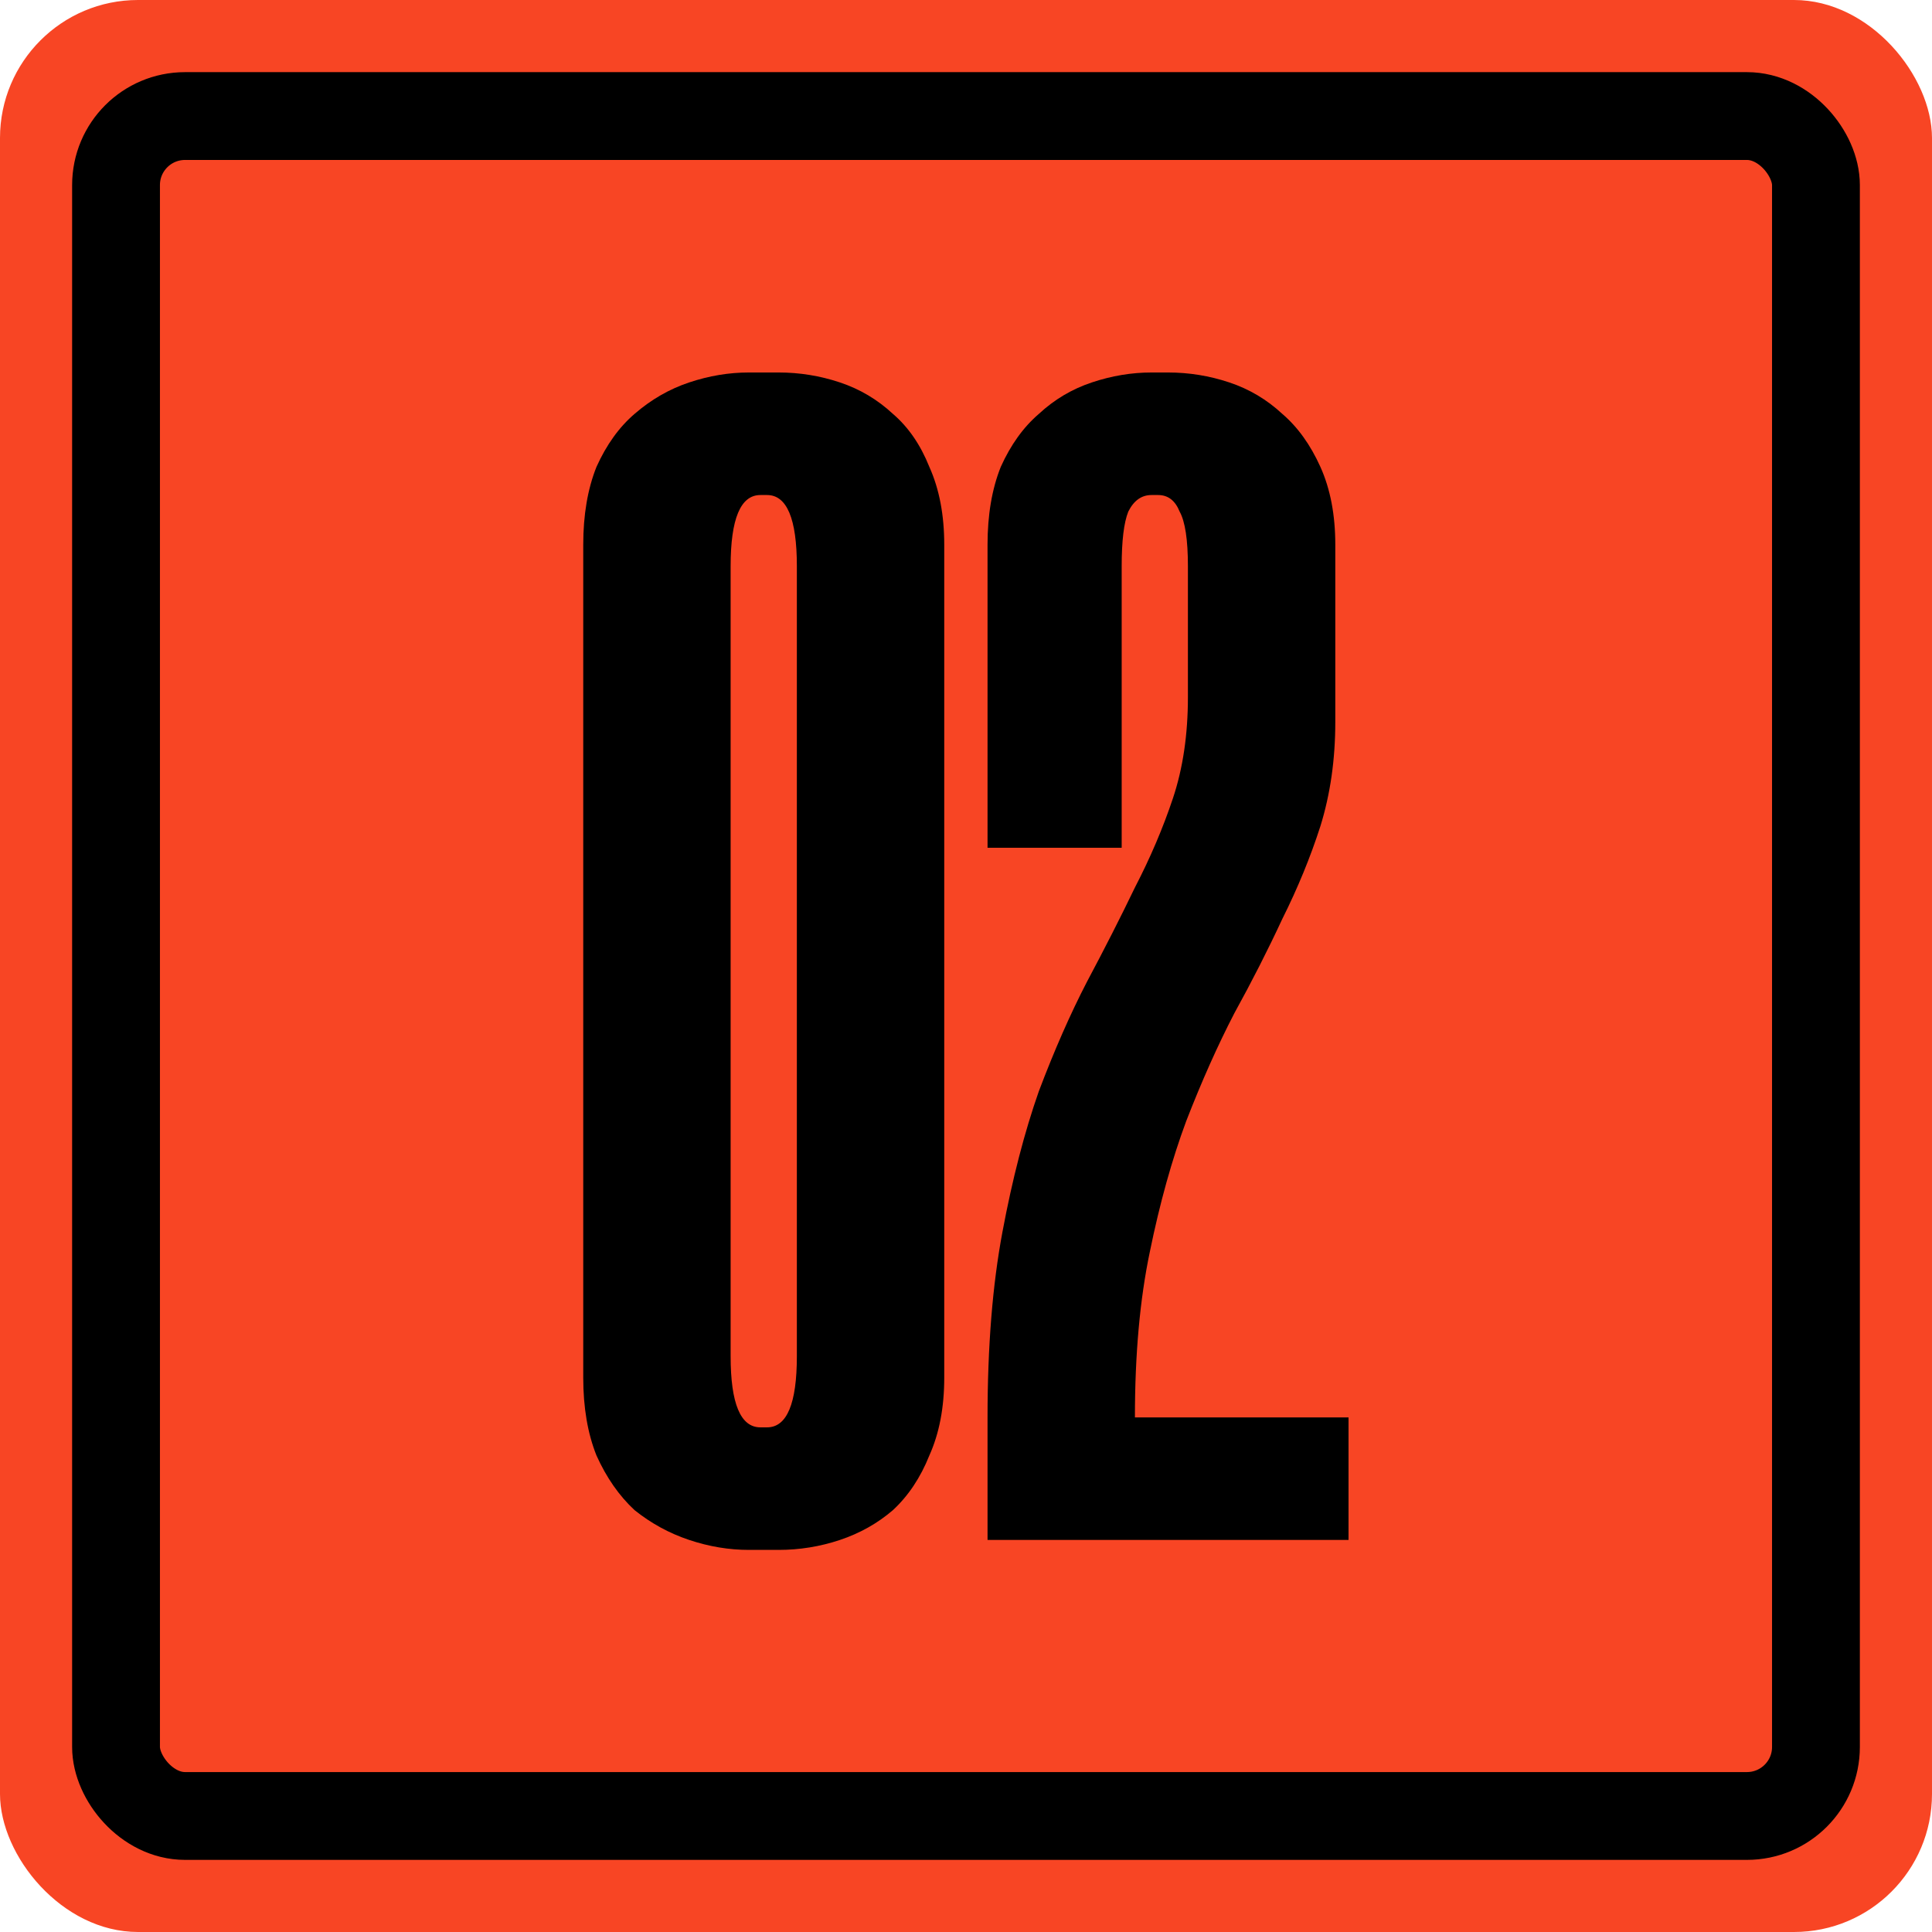
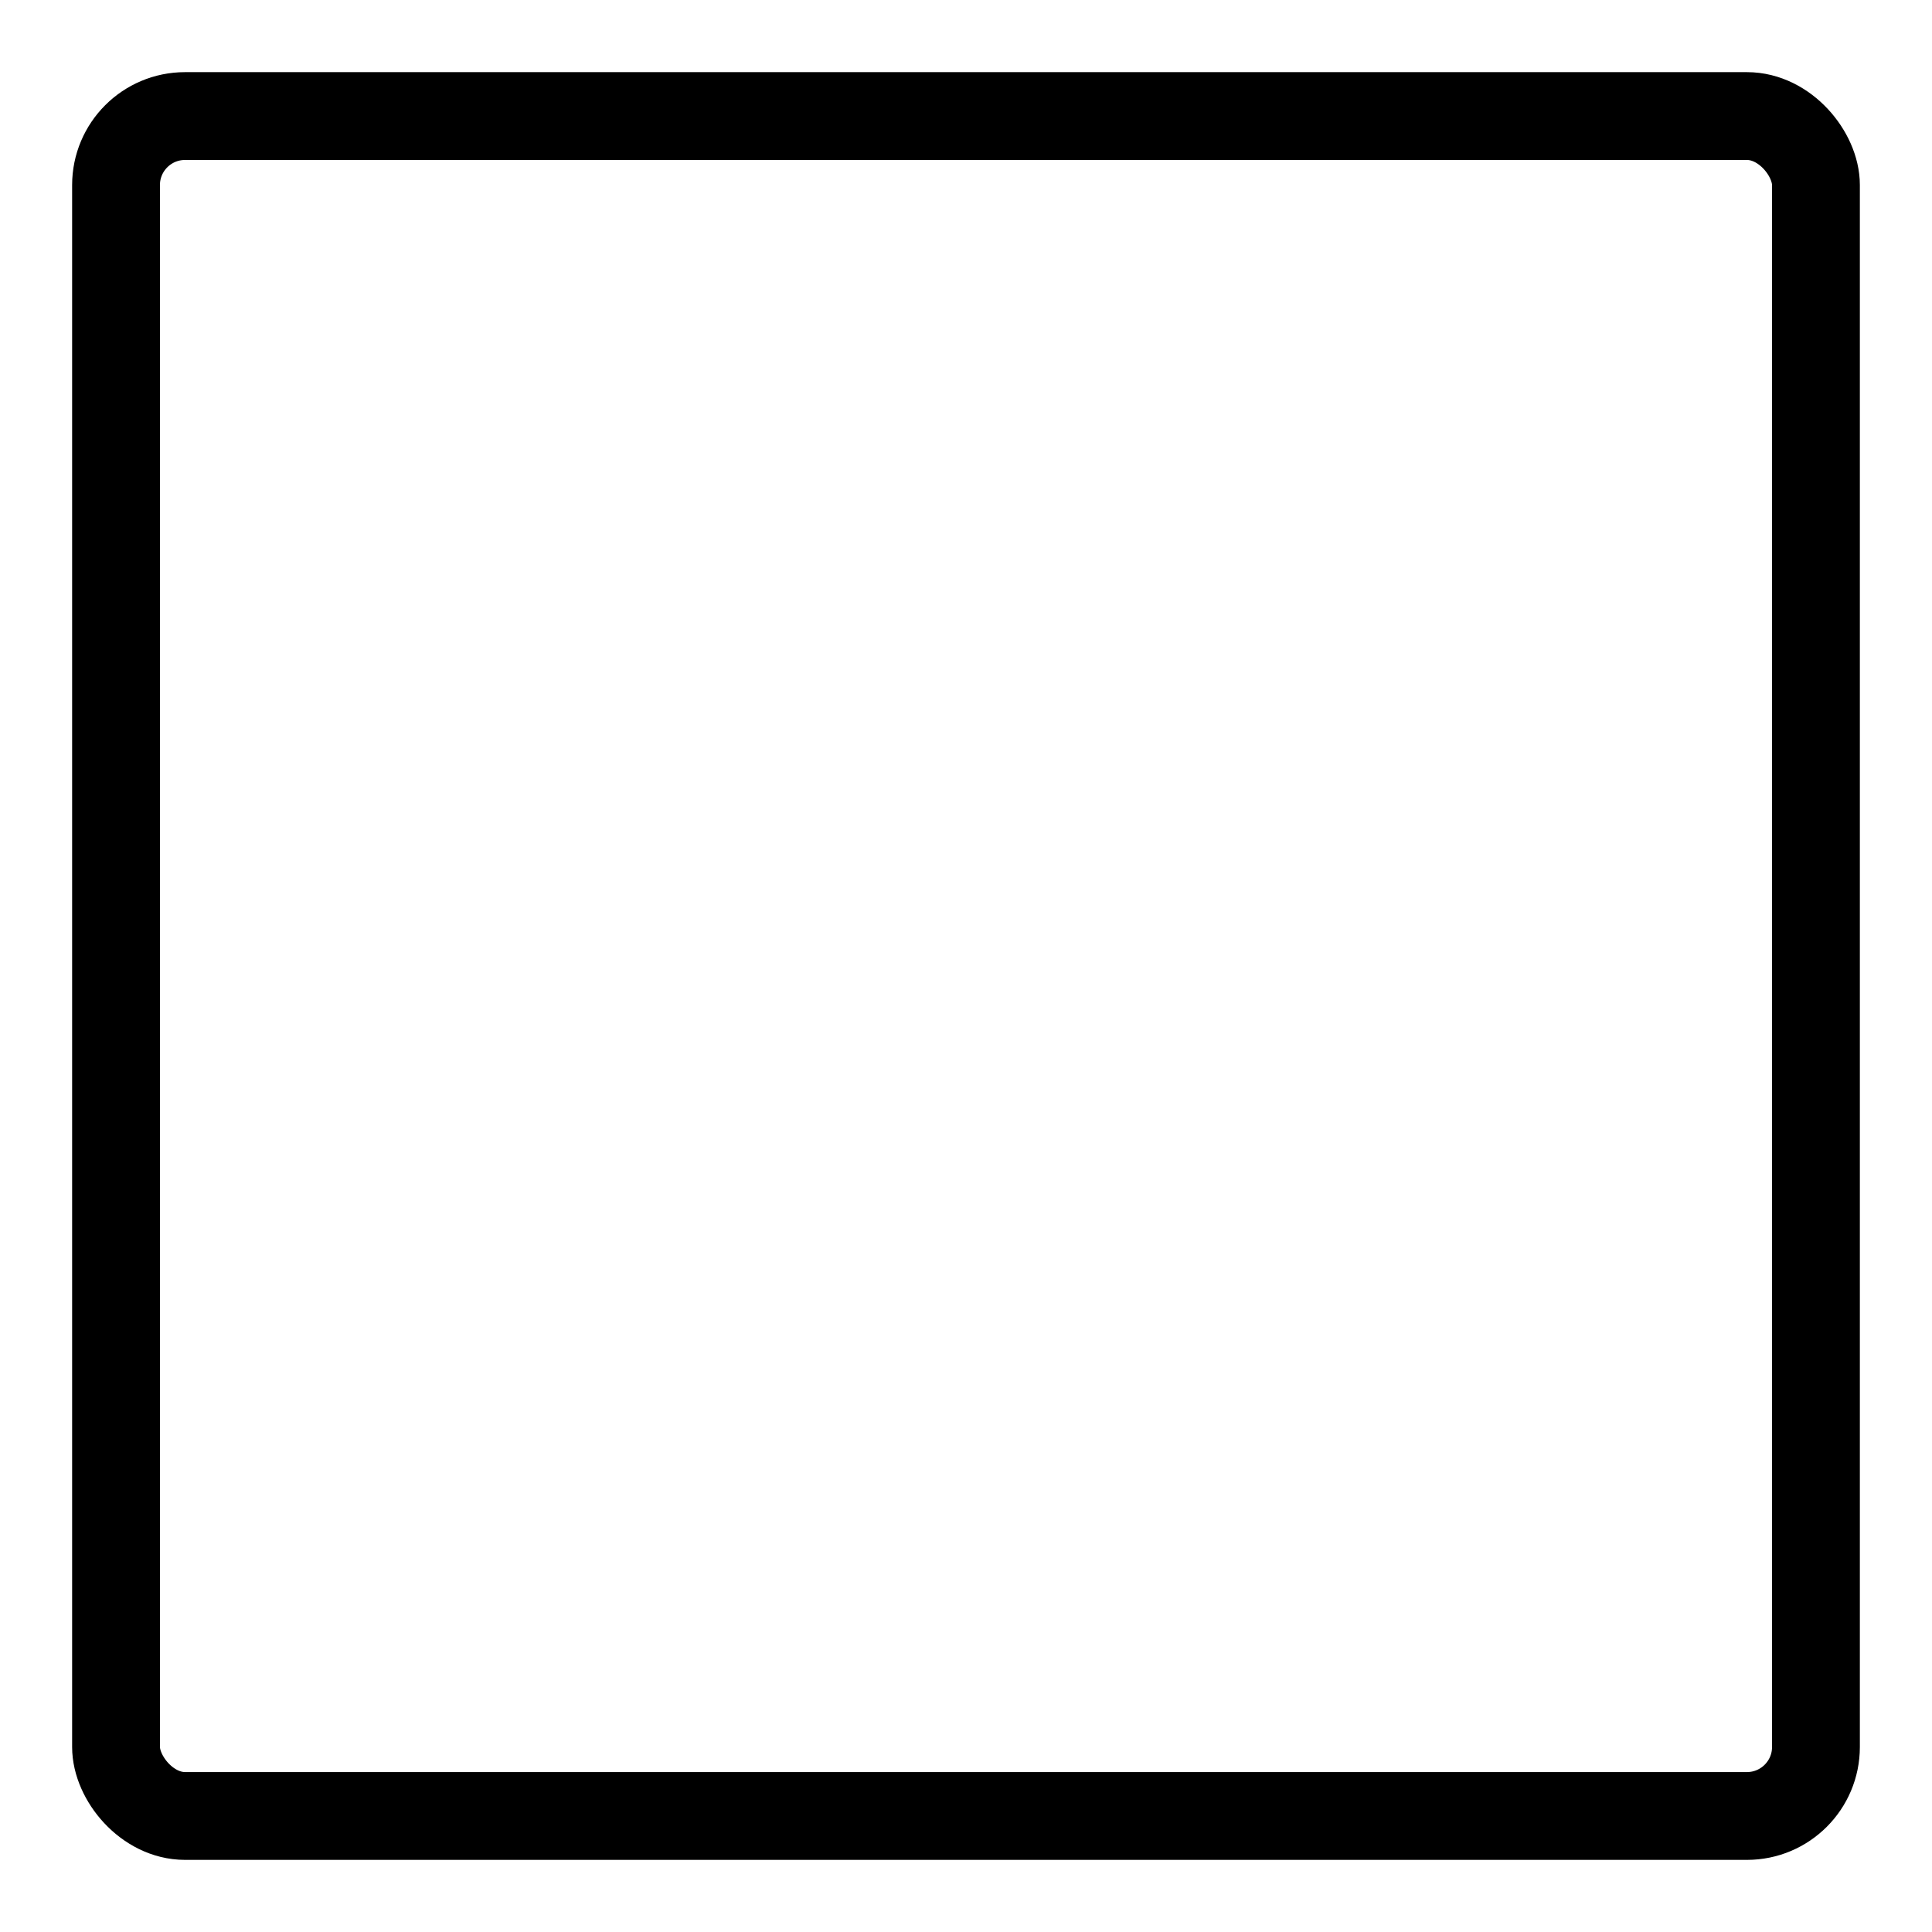
<svg xmlns="http://www.w3.org/2000/svg" width="88" height="88" viewBox="0 0 88 88" fill="none">
-   <rect width="88" height="88" rx="6.286" fill="#F84524" />
  <rect x="5.285" y="5.286" width="77.429" height="77.429" rx="3.143" stroke="black" stroke-width="4" />
-   <path d="M34.108 70.596C33.203 70.596 32.298 70.445 31.393 70.143C30.488 69.841 29.658 69.389 28.904 68.785C28.2 68.132 27.622 67.302 27.169 66.296C26.767 65.29 26.566 64.109 26.566 62.751V24.811C26.566 23.453 26.767 22.271 27.169 21.265C27.622 20.26 28.2 19.455 28.904 18.852C29.658 18.198 30.488 17.72 31.393 17.419C32.298 17.117 33.203 16.966 34.108 16.966H35.466C36.422 16.966 37.352 17.117 38.257 17.419C39.162 17.72 39.967 18.198 40.671 18.852C41.375 19.455 41.928 20.26 42.33 21.265C42.783 22.271 43.009 23.453 43.009 24.811V62.751C43.009 64.109 42.783 65.29 42.33 66.296C41.928 67.302 41.375 68.132 40.671 68.785C39.967 69.389 39.162 69.841 38.257 70.143C37.352 70.445 36.422 70.596 35.466 70.596H34.108ZM34.636 22.548C33.731 22.548 33.279 23.629 33.279 25.791V61.77C33.279 63.933 33.731 65.014 34.636 65.014H34.938C35.843 65.014 36.296 63.933 36.296 61.77V25.791C36.296 23.629 35.843 22.548 34.938 22.548H34.636ZM44.981 38.614V24.811C44.981 23.453 45.182 22.271 45.584 21.265C46.037 20.26 46.615 19.455 47.319 18.852C48.023 18.198 48.828 17.72 49.733 17.419C50.638 17.117 51.543 16.966 52.448 16.966H53.203C54.158 16.966 55.088 17.117 55.993 17.419C56.899 17.72 57.703 18.198 58.407 18.852C59.111 19.455 59.689 20.26 60.142 21.265C60.595 22.271 60.821 23.453 60.821 24.811V32.881C60.821 34.591 60.595 36.175 60.142 37.633C59.689 39.041 59.111 40.449 58.407 41.857C57.753 43.265 57.024 44.699 56.22 46.157C55.465 47.615 54.736 49.249 54.032 51.06C53.379 52.82 52.825 54.806 52.373 57.019C51.92 59.181 51.694 61.695 51.694 64.561H61.424V70.143H44.981V64.561C44.981 61.343 45.207 58.527 45.66 56.113C46.112 53.7 46.665 51.562 47.319 49.702C48.023 47.841 48.752 46.182 49.507 44.724C50.311 43.215 51.04 41.782 51.694 40.424C52.398 39.066 52.976 37.709 53.429 36.351C53.881 34.993 54.108 33.46 54.108 31.75V25.791C54.108 24.584 53.982 23.755 53.731 23.302C53.529 22.799 53.203 22.548 52.75 22.548H52.448C51.996 22.548 51.644 22.799 51.392 23.302C51.191 23.805 51.091 24.634 51.091 25.791V38.614H44.981Z" fill="black" />
</svg>